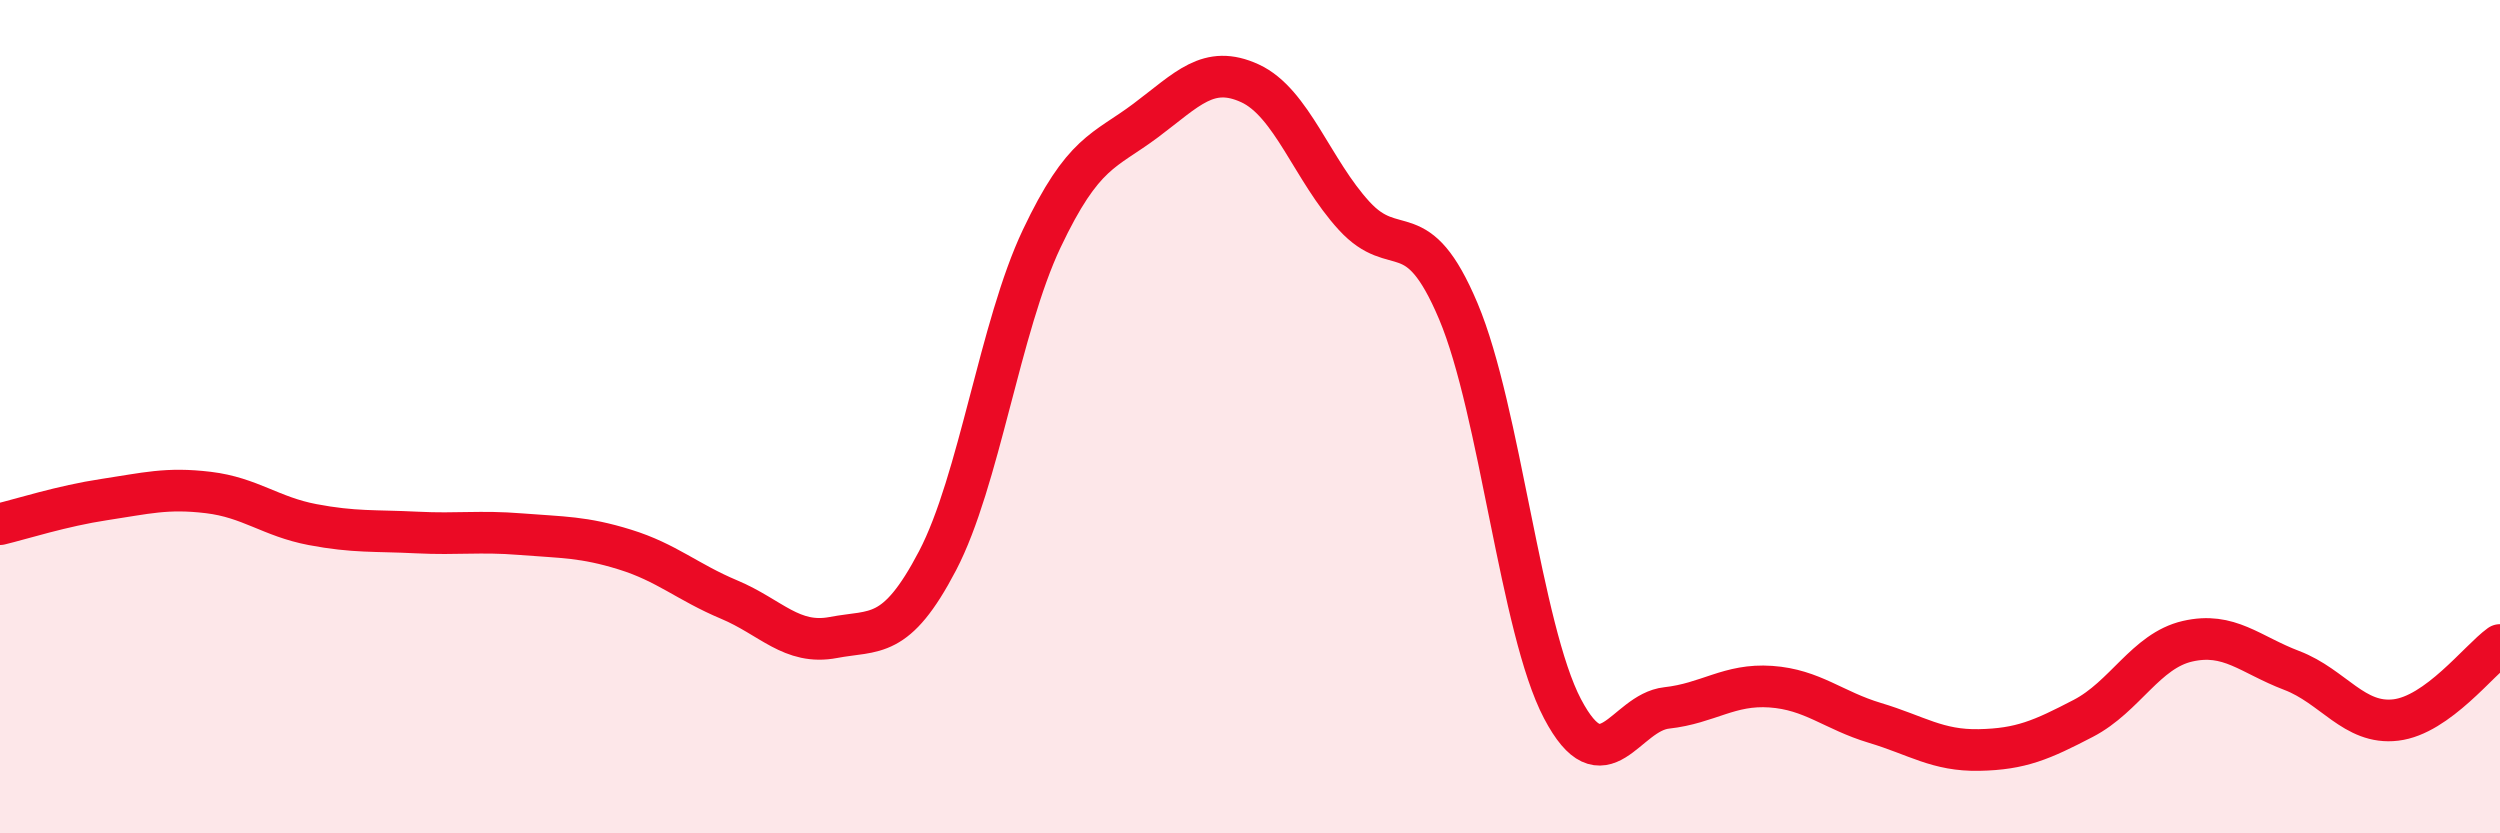
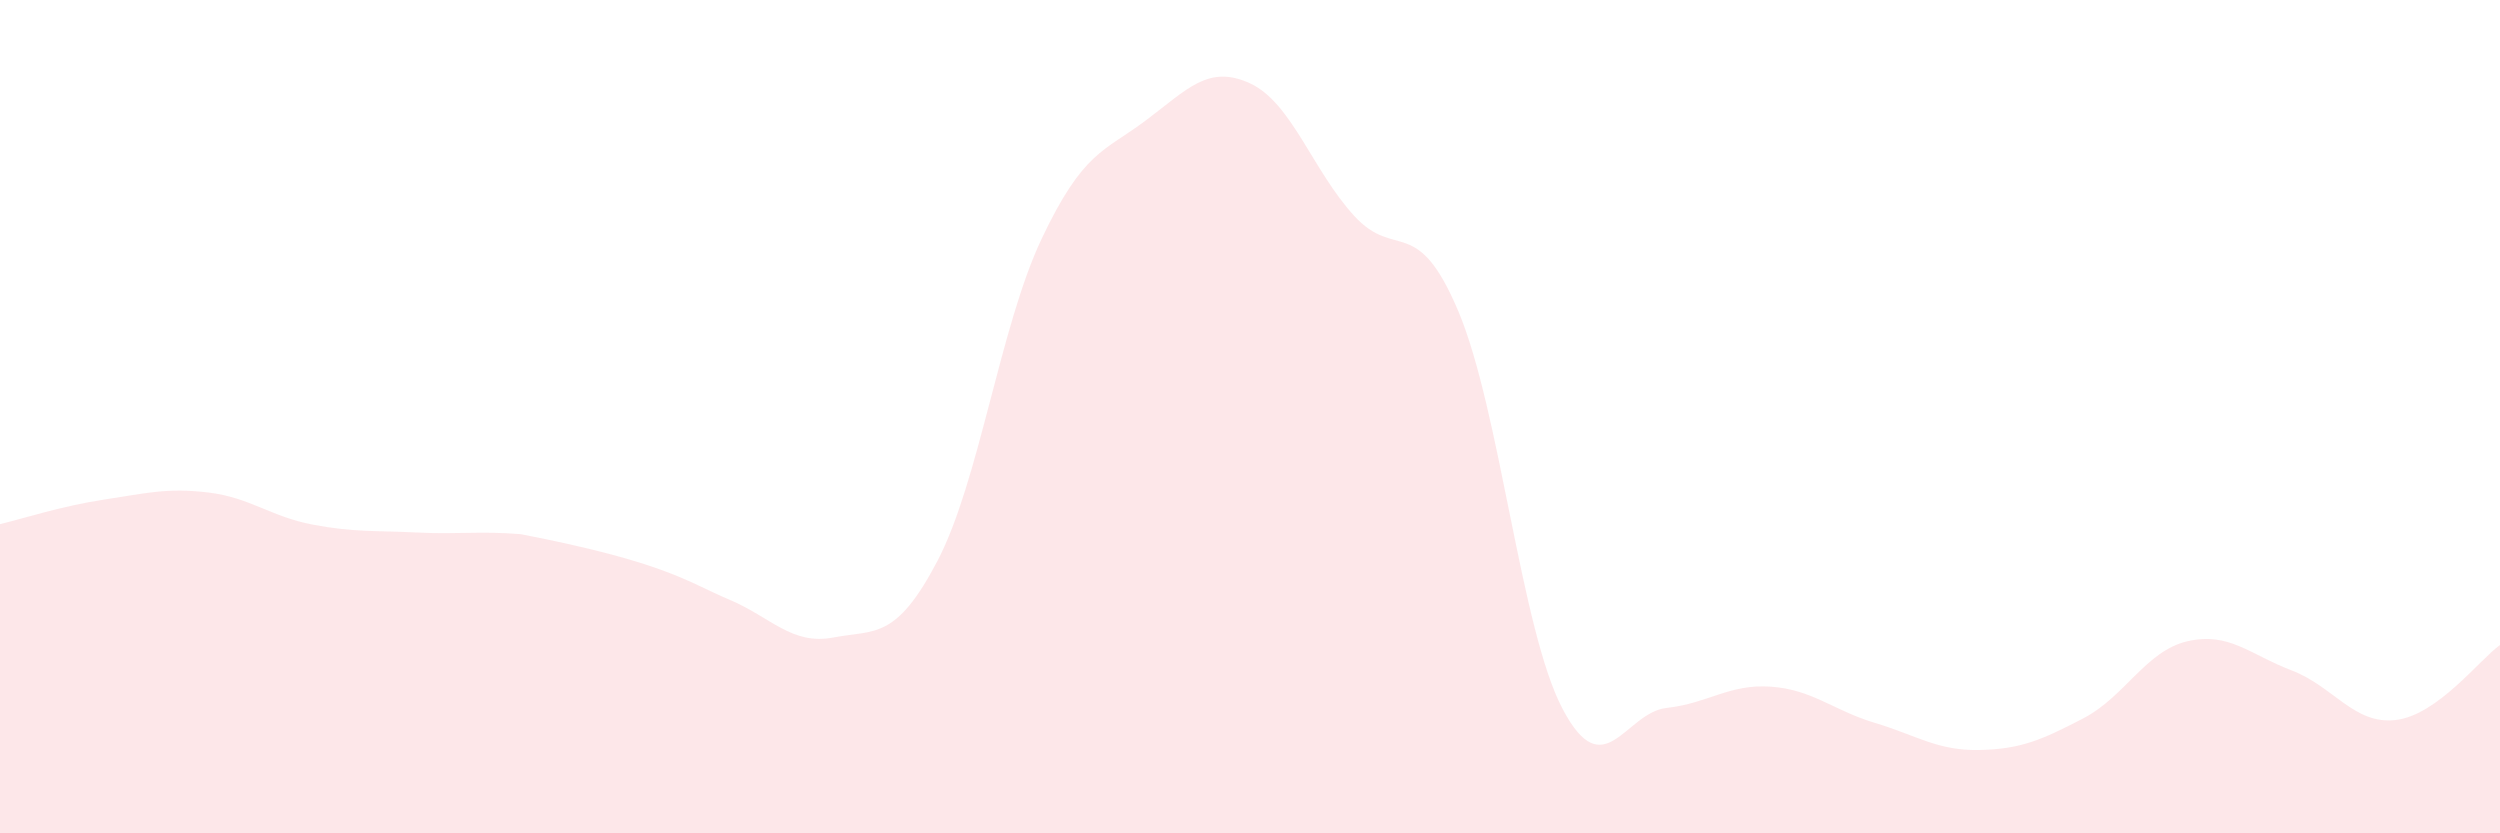
<svg xmlns="http://www.w3.org/2000/svg" width="60" height="20" viewBox="0 0 60 20">
-   <path d="M 0,12.58 C 0.5,12.46 1.5,12.14 2.5,11.99 C 3.5,11.84 4,11.7 5,11.82 C 6,11.94 6.5,12.4 7.5,12.59 C 8.5,12.78 9,12.73 10,12.78 C 11,12.83 11.5,12.74 12.5,12.82 C 13.5,12.9 14,12.88 15,13.19 C 16,13.5 16.5,13.97 17.5,14.39 C 18.5,14.81 19,15.49 20,15.3 C 21,15.11 21.5,15.37 22.5,13.46 C 23.5,11.55 24,7.84 25,5.73 C 26,3.62 26.5,3.64 27.5,2.89 C 28.5,2.14 29,1.54 30,2 C 31,2.46 31.5,4.09 32.5,5.18 C 33.5,6.27 34,5.1 35,7.47 C 36,9.84 36.5,15.11 37.5,17.01 C 38.5,18.91 39,17.1 40,16.99 C 41,16.88 41.5,16.41 42.5,16.48 C 43.5,16.55 44,17.05 45,17.35 C 46,17.65 46.5,18.02 47.5,18 C 48.5,17.98 49,17.76 50,17.24 C 51,16.72 51.5,15.62 52.5,15.39 C 53.5,15.16 54,15.71 55,16.09 C 56,16.47 56.5,17.4 57.5,17.28 C 58.5,17.16 59.5,15.84 60,15.48L60 20L0 20Z" fill="#EB0A25" opacity="0.1" stroke-linecap="round" stroke-linejoin="round" />
-   <path d="M 0,12.58 C 0.5,12.46 1.5,12.14 2.5,11.99 C 3.5,11.84 4,11.7 5,11.82 C 6,11.94 6.5,12.4 7.5,12.59 C 8.5,12.78 9,12.73 10,12.78 C 11,12.83 11.5,12.74 12.5,12.82 C 13.5,12.9 14,12.88 15,13.19 C 16,13.5 16.5,13.97 17.5,14.39 C 18.5,14.81 19,15.49 20,15.3 C 21,15.11 21.5,15.37 22.5,13.46 C 23.5,11.55 24,7.84 25,5.73 C 26,3.62 26.5,3.64 27.5,2.89 C 28.5,2.14 29,1.54 30,2 C 31,2.46 31.5,4.09 32.5,5.18 C 33.5,6.27 34,5.1 35,7.47 C 36,9.84 36.5,15.11 37.5,17.01 C 38.5,18.91 39,17.1 40,16.99 C 41,16.88 41.5,16.41 42.5,16.48 C 43.5,16.55 44,17.05 45,17.35 C 46,17.65 46.5,18.02 47.5,18 C 48.5,17.98 49,17.76 50,17.24 C 51,16.72 51.5,15.62 52.5,15.39 C 53.5,15.16 54,15.71 55,16.09 C 56,16.47 56.5,17.4 57.5,17.28 C 58.5,17.16 59.5,15.84 60,15.48" stroke="#EB0A25" stroke-width="1" fill="none" stroke-linecap="round" stroke-linejoin="round" />
+   <path d="M 0,12.58 C 0.5,12.46 1.5,12.14 2.5,11.99 C 3.5,11.84 4,11.7 5,11.82 C 6,11.94 6.5,12.4 7.5,12.59 C 8.5,12.78 9,12.73 10,12.78 C 11,12.83 11.5,12.74 12.5,12.82 C 16,13.5 16.5,13.97 17.5,14.39 C 18.5,14.81 19,15.49 20,15.3 C 21,15.11 21.5,15.37 22.5,13.46 C 23.5,11.55 24,7.84 25,5.73 C 26,3.62 26.5,3.64 27.5,2.89 C 28.5,2.14 29,1.54 30,2 C 31,2.46 31.5,4.09 32.5,5.18 C 33.5,6.27 34,5.1 35,7.47 C 36,9.84 36.5,15.11 37.5,17.01 C 38.5,18.91 39,17.1 40,16.99 C 41,16.88 41.5,16.41 42.5,16.48 C 43.5,16.55 44,17.05 45,17.35 C 46,17.65 46.5,18.02 47.5,18 C 48.5,17.98 49,17.76 50,17.24 C 51,16.72 51.5,15.62 52.5,15.39 C 53.5,15.16 54,15.71 55,16.09 C 56,16.47 56.5,17.4 57.5,17.28 C 58.5,17.16 59.5,15.84 60,15.48L60 20L0 20Z" fill="#EB0A25" opacity="0.1" stroke-linecap="round" stroke-linejoin="round" />
</svg>